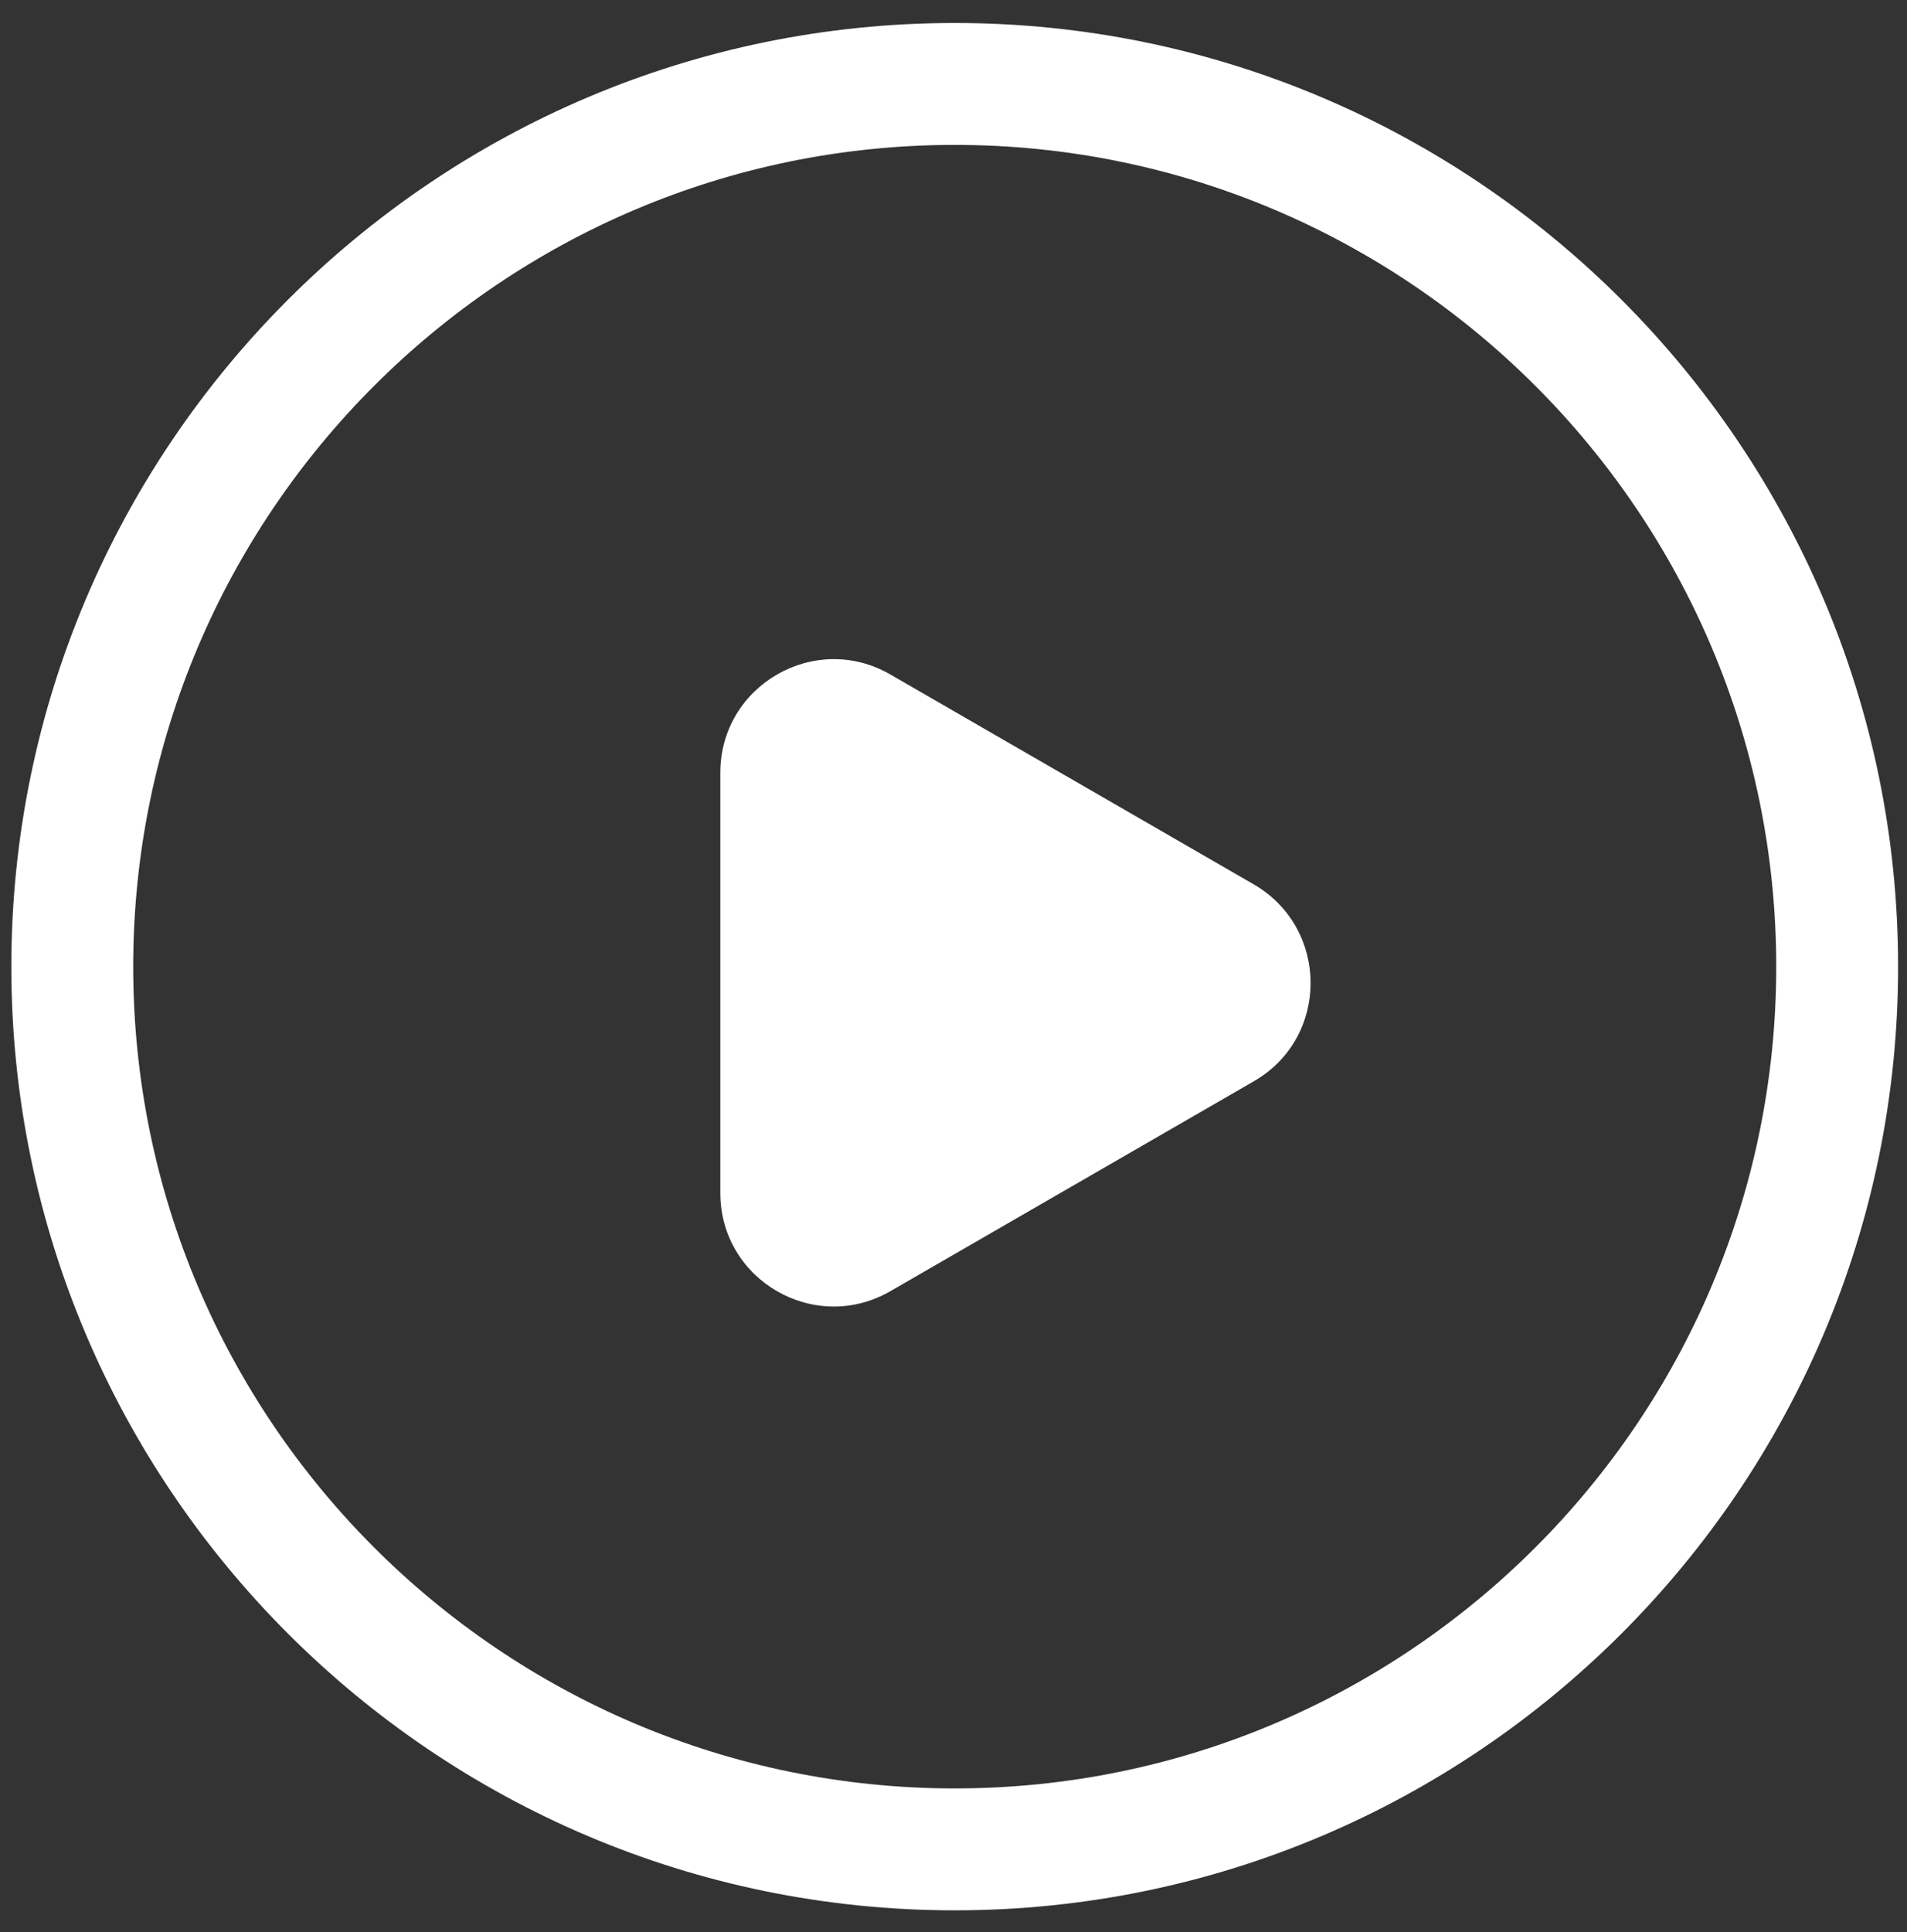
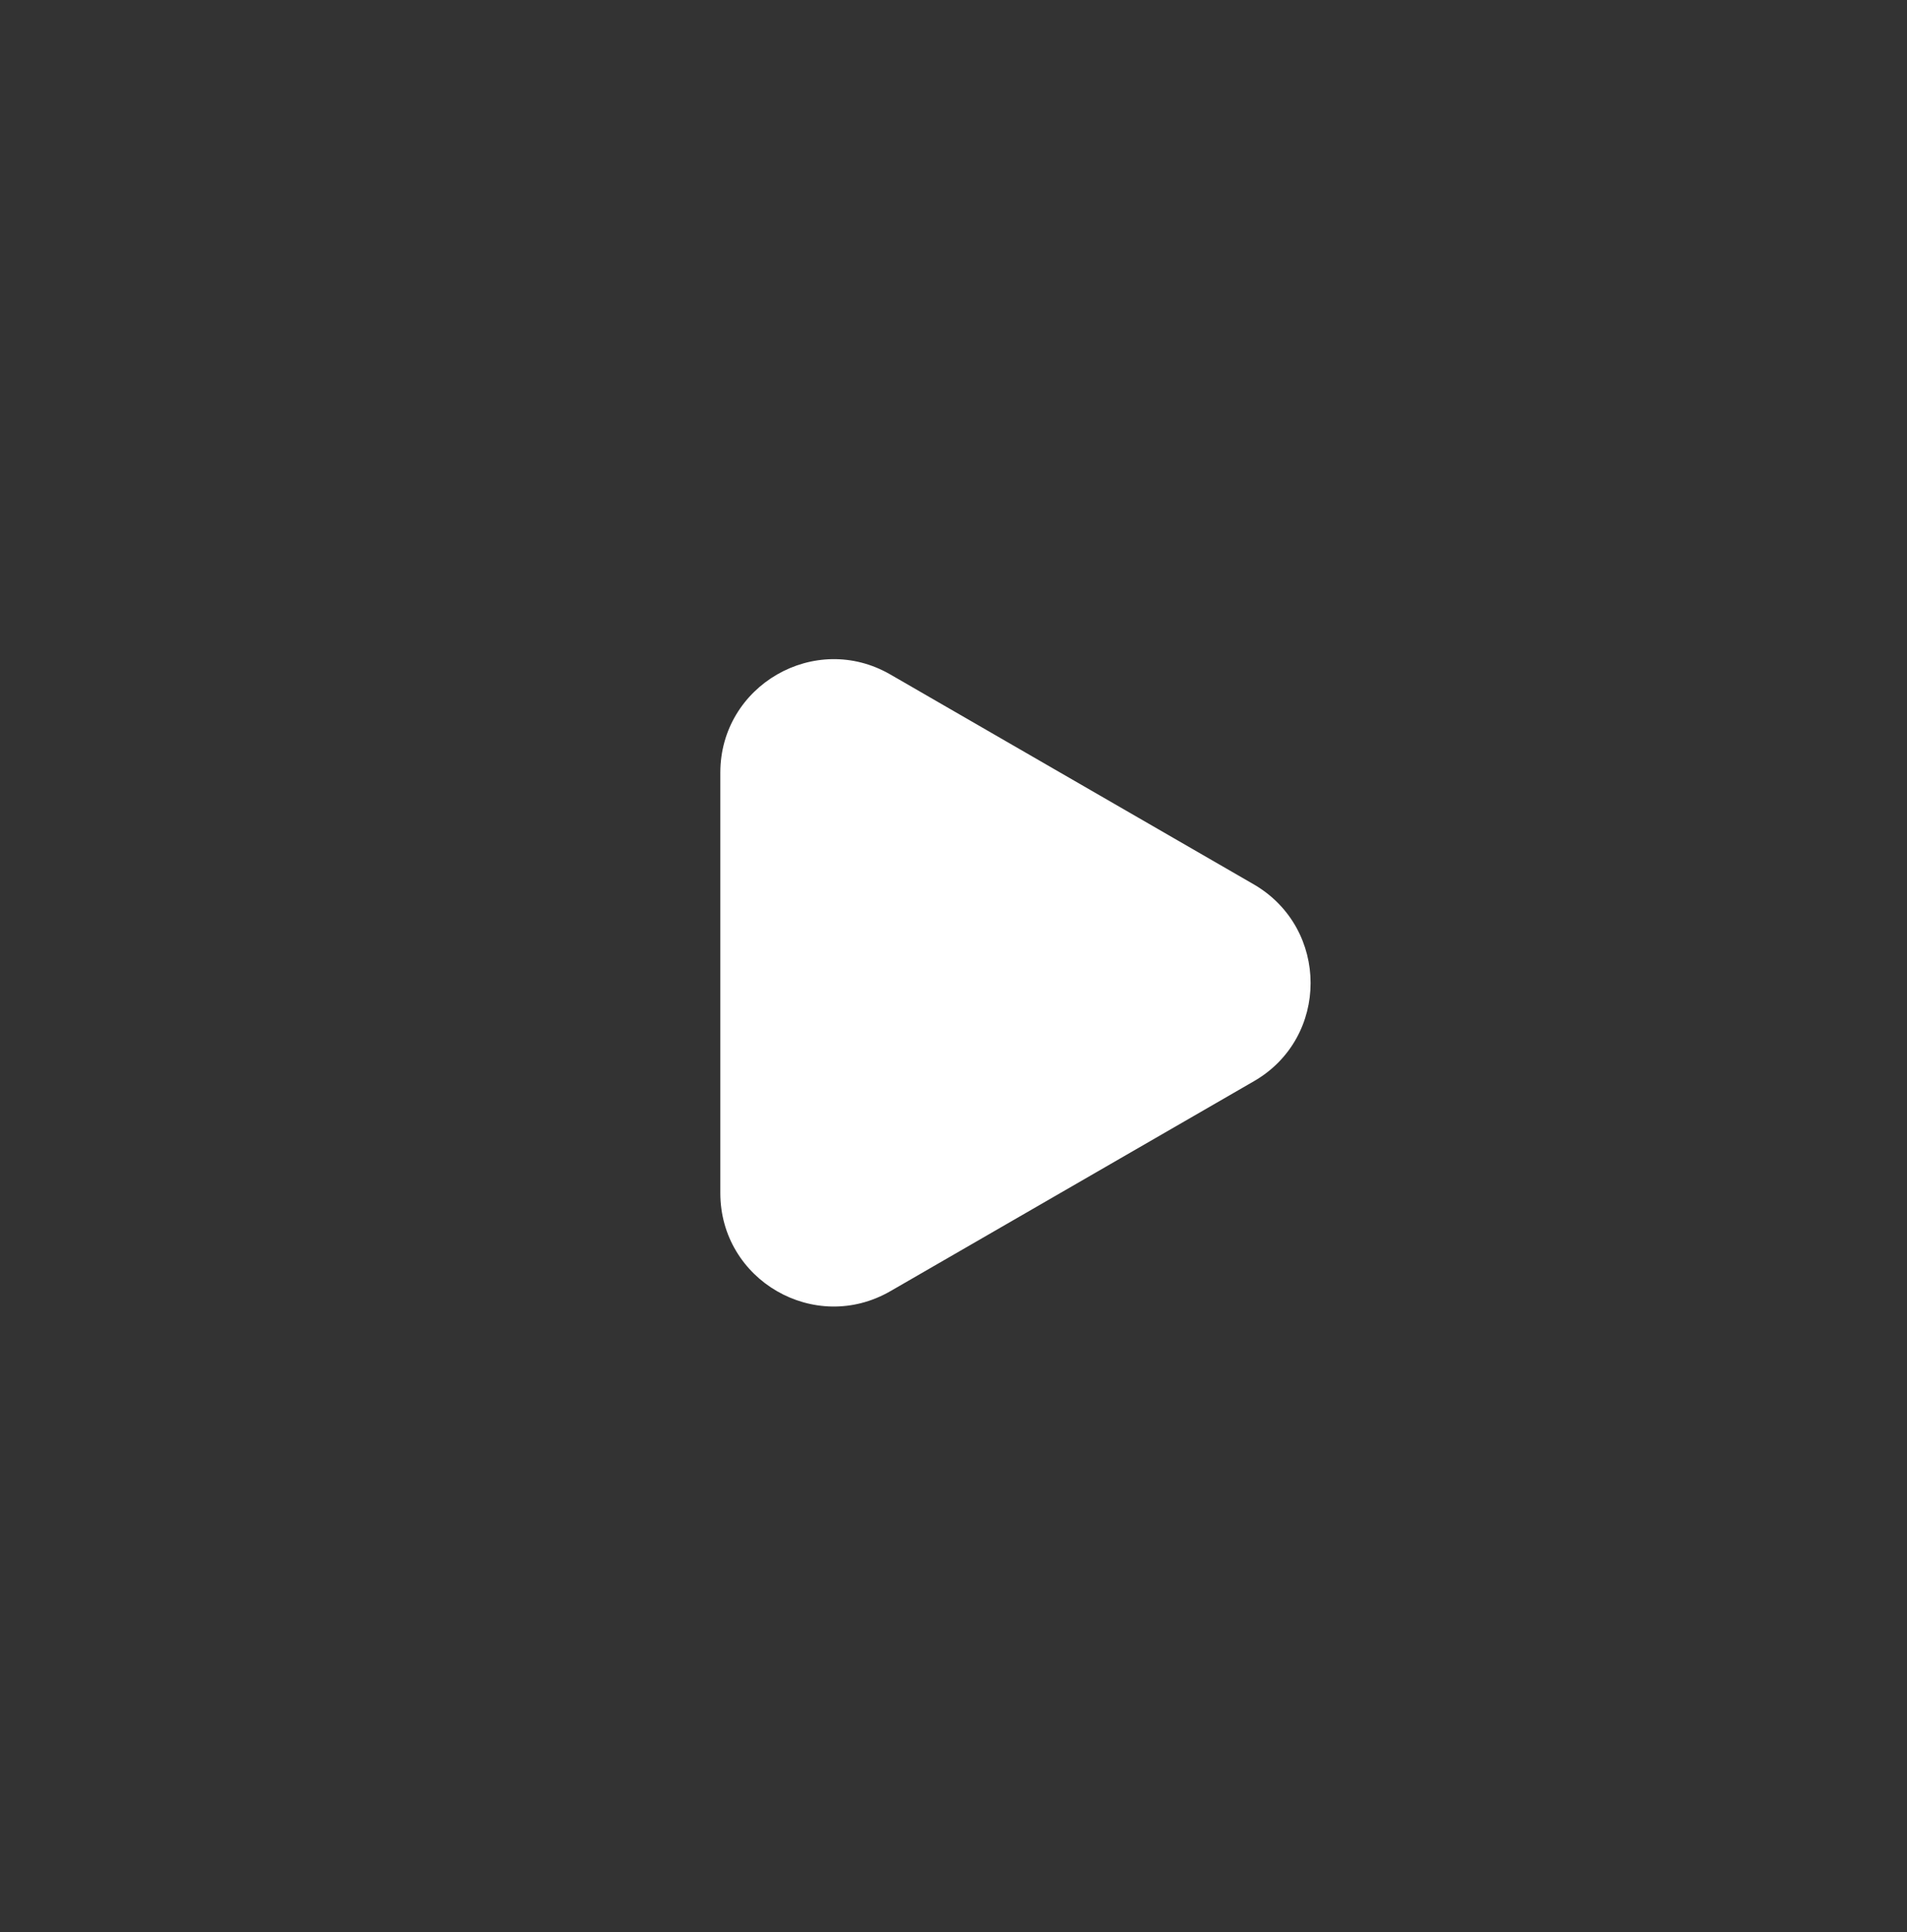
<svg xmlns="http://www.w3.org/2000/svg" width="77" height="78" viewBox="0 0 77 78" fill="none">
  <rect x="0" y="0" width="77" height="78" fill="#333333" stroke="none" />
  <g id="Group 143725943">
    <path id="Vector" d="M50.635 43.641L35.949 52.12C32.894 53.88 29.085 51.675 29.085 48.156V31.189C29.085 27.67 32.904 25.465 35.949 27.225L50.635 35.704C53.68 37.483 53.68 41.882 50.635 43.641Z" fill="white" />
-     <path id="Vector_2" d="M38.55 77.111C17.551 77.111 0.458 60.028 0.458 39.02C0.458 18.011 17.551 0.928 38.55 0.928C59.548 0.928 76.641 18.011 76.641 39.02C76.641 60.028 59.548 77.111 38.55 77.111ZM38.55 5.849C20.258 5.849 5.379 20.728 5.379 39.02C5.379 57.311 20.258 72.19 38.55 72.19C56.841 72.19 71.72 57.311 71.72 39.02C71.72 20.728 56.841 5.849 38.55 5.849Z" fill="white" />
  </g>
</svg>